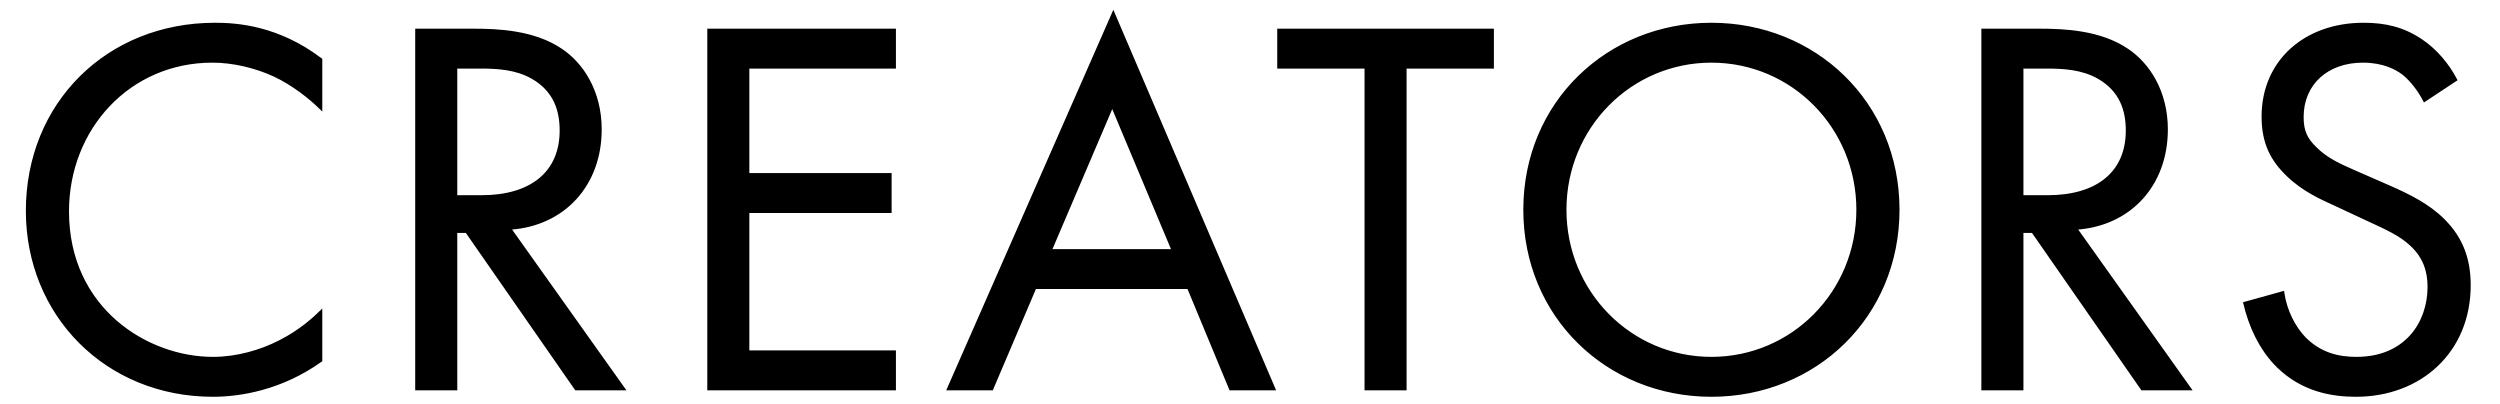
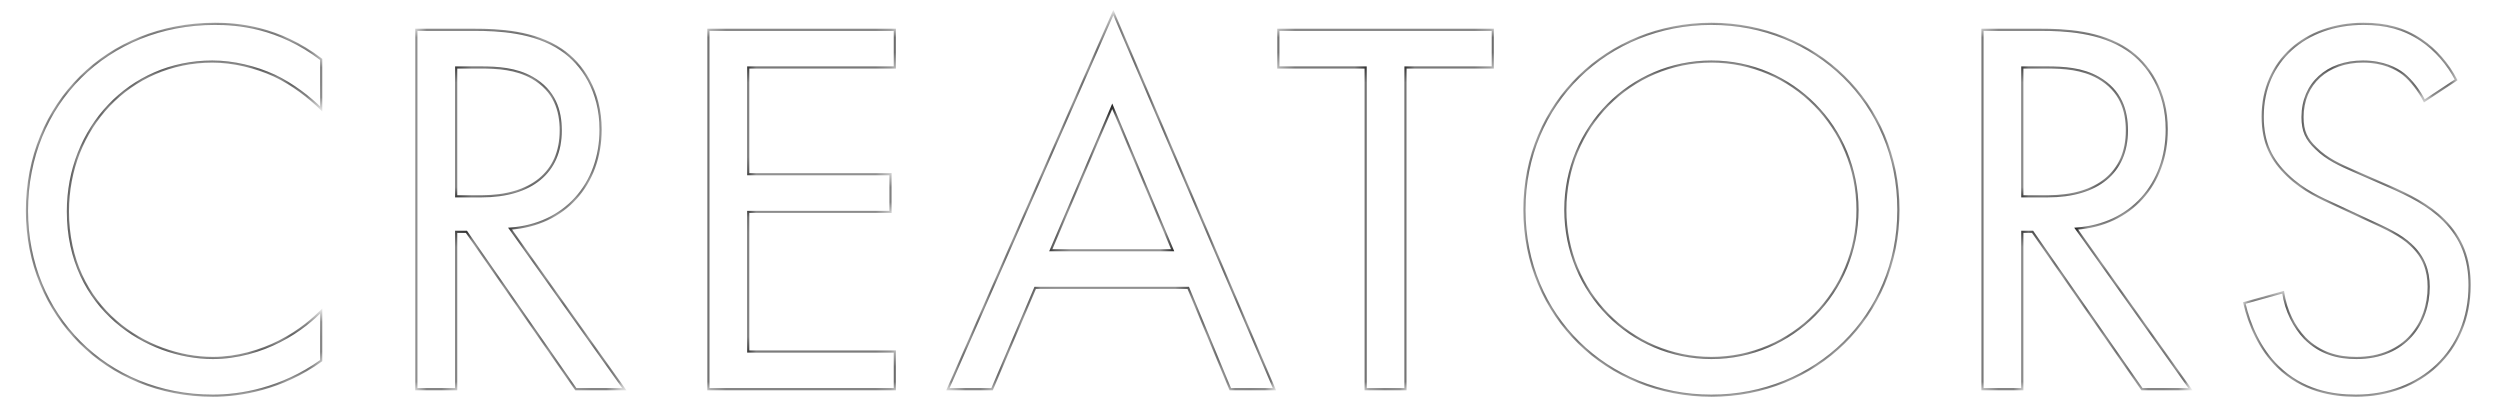
<svg xmlns="http://www.w3.org/2000/svg" width="167" height="27" viewBox="0 0 167 27" fill="none">
  <mask id="path-1-outside-1_572_7974" maskUnits="userSpaceOnUse" x="1" y="0" width="165" height="27" fill="black">
-     <rect fill="white" x="1" y="0" width="165" height="27" />
    <path d="M21.456 3.968V7.28C20.7 6.524 19.548 5.624 18.324 5.048C17.064 4.472 15.588 4.112 14.184 4.112C8.64 4.112 4.536 8.576 4.536 14.12C4.536 20.636 9.828 23.912 14.22 23.912C15.84 23.912 17.424 23.444 18.684 22.796C20.052 22.112 21.024 21.212 21.456 20.78V24.092C18.792 26 16.02 26.432 14.22 26.432C7.092 26.432 1.8 21.032 1.8 14.084C1.8 6.92 7.164 1.592 14.364 1.592C15.804 1.592 18.576 1.772 21.456 3.968ZM27.809 1.988H31.661C33.281 1.988 35.693 2.096 37.493 3.32C38.897 4.256 40.121 6.092 40.121 8.648C40.121 12.32 37.709 15.02 34.073 15.272L41.705 26H38.465L31.157 15.488H30.473V26H27.809V1.988ZM30.473 4.508V13.112H32.165C35.477 13.112 37.457 11.528 37.457 8.72C37.457 7.388 37.061 6.056 35.549 5.192C34.469 4.58 33.245 4.508 32.093 4.508H30.473ZM59.775 1.988V4.508H49.983V11.636H59.487V14.156H49.983V23.48H59.775V26H47.319V1.988H59.775ZM82.183 26L79.374 19.232H69.15L66.271 26H63.319L74.371 0.836L85.134 26H82.183ZM70.195 16.712H78.331L74.299 7.1L70.195 16.712ZM99.72 4.508H93.888V26H91.224V4.508H85.392V1.988H99.72V4.508ZM114.322 26.432C107.374 26.432 101.83 21.14 101.83 14.012C101.83 6.848 107.41 1.592 114.322 1.592C121.234 1.592 126.814 6.848 126.814 14.012C126.814 21.14 121.27 26.432 114.322 26.432ZM114.322 4.112C108.922 4.112 104.566 8.504 104.566 14.012C104.566 19.52 108.922 23.912 114.322 23.912C119.722 23.912 124.078 19.52 124.078 14.012C124.078 8.504 119.722 4.112 114.322 4.112ZM132.428 1.988H136.28C137.9 1.988 140.312 2.096 142.112 3.32C143.516 4.256 144.74 6.092 144.74 8.648C144.74 12.32 142.328 15.02 138.692 15.272L146.324 26H143.084L135.776 15.488H135.092V26H132.428V1.988ZM135.092 4.508V13.112H136.784C140.096 13.112 142.076 11.528 142.076 8.72C142.076 7.388 141.68 6.056 140.168 5.192C139.088 4.58 137.864 4.508 136.712 4.508H135.092ZM164.07 5.336L161.946 6.74C161.622 6.092 161.082 5.372 160.542 4.94C160.074 4.58 159.21 4.112 157.842 4.112C155.466 4.112 153.81 5.588 153.81 7.82C153.81 8.756 154.062 9.296 154.71 9.908C155.43 10.628 156.33 11.024 157.23 11.42L159.534 12.428C160.938 13.04 162.234 13.688 163.242 14.696C164.466 15.92 164.97 17.324 164.97 19.052C164.97 23.48 161.694 26.432 157.374 26.432C155.79 26.432 153.81 26.108 152.154 24.488C150.966 23.336 150.246 21.68 149.922 20.24L152.514 19.52C152.694 20.78 153.27 21.86 153.954 22.58C154.998 23.624 156.186 23.912 157.41 23.912C160.686 23.912 162.234 21.572 162.234 19.16C162.234 18.08 161.91 17.144 161.046 16.352C160.362 15.704 159.426 15.272 158.166 14.696L156.006 13.688C155.07 13.256 153.882 12.752 152.802 11.708C151.758 10.7 151.146 9.584 151.146 7.784C151.146 4.076 153.99 1.592 157.878 1.592C159.354 1.592 160.542 1.88 161.73 2.672C162.702 3.32 163.53 4.292 164.07 5.336Z" />
  </mask>
-   <path d="M21.456 3.968V7.28C20.7 6.524 19.548 5.624 18.324 5.048C17.064 4.472 15.588 4.112 14.184 4.112C8.64 4.112 4.536 8.576 4.536 14.12C4.536 20.636 9.828 23.912 14.22 23.912C15.84 23.912 17.424 23.444 18.684 22.796C20.052 22.112 21.024 21.212 21.456 20.78V24.092C18.792 26 16.02 26.432 14.22 26.432C7.092 26.432 1.8 21.032 1.8 14.084C1.8 6.92 7.164 1.592 14.364 1.592C15.804 1.592 18.576 1.772 21.456 3.968ZM27.809 1.988H31.661C33.281 1.988 35.693 2.096 37.493 3.32C38.897 4.256 40.121 6.092 40.121 8.648C40.121 12.32 37.709 15.02 34.073 15.272L41.705 26H38.465L31.157 15.488H30.473V26H27.809V1.988ZM30.473 4.508V13.112H32.165C35.477 13.112 37.457 11.528 37.457 8.72C37.457 7.388 37.061 6.056 35.549 5.192C34.469 4.58 33.245 4.508 32.093 4.508H30.473ZM59.775 1.988V4.508H49.983V11.636H59.487V14.156H49.983V23.48H59.775V26H47.319V1.988H59.775ZM82.183 26L79.374 19.232H69.15L66.271 26H63.319L74.371 0.836L85.134 26H82.183ZM70.195 16.712H78.331L74.299 7.1L70.195 16.712ZM99.72 4.508H93.888V26H91.224V4.508H85.392V1.988H99.72V4.508ZM114.322 26.432C107.374 26.432 101.83 21.14 101.83 14.012C101.83 6.848 107.41 1.592 114.322 1.592C121.234 1.592 126.814 6.848 126.814 14.012C126.814 21.14 121.27 26.432 114.322 26.432ZM114.322 4.112C108.922 4.112 104.566 8.504 104.566 14.012C104.566 19.52 108.922 23.912 114.322 23.912C119.722 23.912 124.078 19.52 124.078 14.012C124.078 8.504 119.722 4.112 114.322 4.112ZM132.428 1.988H136.28C137.9 1.988 140.312 2.096 142.112 3.32C143.516 4.256 144.74 6.092 144.74 8.648C144.74 12.32 142.328 15.02 138.692 15.272L146.324 26H143.084L135.776 15.488H135.092V26H132.428V1.988ZM135.092 4.508V13.112H136.784C140.096 13.112 142.076 11.528 142.076 8.72C142.076 7.388 141.68 6.056 140.168 5.192C139.088 4.58 137.864 4.508 136.712 4.508H135.092ZM164.07 5.336L161.946 6.74C161.622 6.092 161.082 5.372 160.542 4.94C160.074 4.58 159.21 4.112 157.842 4.112C155.466 4.112 153.81 5.588 153.81 7.82C153.81 8.756 154.062 9.296 154.71 9.908C155.43 10.628 156.33 11.024 157.23 11.42L159.534 12.428C160.938 13.04 162.234 13.688 163.242 14.696C164.466 15.92 164.97 17.324 164.97 19.052C164.97 23.48 161.694 26.432 157.374 26.432C155.79 26.432 153.81 26.108 152.154 24.488C150.966 23.336 150.246 21.68 149.922 20.24L152.514 19.52C152.694 20.78 153.27 21.86 153.954 22.58C154.998 23.624 156.186 23.912 157.41 23.912C160.686 23.912 162.234 21.572 162.234 19.16C162.234 18.08 161.91 17.144 161.046 16.352C160.362 15.704 159.426 15.272 158.166 14.696L156.006 13.688C155.07 13.256 153.882 12.752 152.802 11.708C151.758 10.7 151.146 9.584 151.146 7.784C151.146 4.076 153.99 1.592 157.878 1.592C159.354 1.592 160.542 1.88 161.73 2.672C162.702 3.32 163.53 4.292 164.07 5.336Z" fill="black" />
  <path d="M21.456 3.968H21.529V3.932L21.5 3.91L21.456 3.968ZM21.456 7.28L21.404 7.332L21.529 7.456V7.28H21.456ZM18.324 5.048L18.355 4.982L18.354 4.982L18.324 5.048ZM18.684 22.796L18.651 22.731L18.651 22.732L18.684 22.796ZM21.456 20.78H21.529V20.605L21.404 20.729L21.456 20.78ZM21.456 24.092L21.498 24.151L21.529 24.13V24.092H21.456ZM21.456 3.968H21.383V7.28H21.456H21.529V3.968H21.456ZM21.456 7.28L21.507 7.229C20.747 6.468 19.588 5.563 18.355 4.982L18.324 5.048L18.293 5.114C19.508 5.686 20.653 6.58 21.404 7.332L21.456 7.28ZM18.324 5.048L18.354 4.982C17.086 4.402 15.6 4.04 14.184 4.04V4.112V4.185C15.576 4.185 17.042 4.542 18.294 5.114L18.324 5.048ZM14.184 4.112V4.04C8.596 4.04 4.463 8.54 4.463 14.12H4.536H4.609C4.609 8.613 8.684 4.185 14.184 4.185V4.112ZM4.536 14.12H4.463C4.463 20.685 9.797 23.985 14.22 23.985V23.912V23.839C9.858 23.839 4.609 20.587 4.609 14.12H4.536ZM14.22 23.912V23.985C15.853 23.985 17.449 23.513 18.717 22.861L18.684 22.796L18.651 22.732C17.399 23.375 15.827 23.839 14.22 23.839V23.912ZM18.684 22.796L18.716 22.861C20.094 22.172 21.073 21.266 21.507 20.832L21.456 20.78L21.404 20.729C20.975 21.158 20.009 22.052 18.651 22.731L18.684 22.796ZM21.456 20.78H21.383V24.092H21.456H21.529V20.78H21.456ZM21.456 24.092L21.413 24.033C18.765 25.93 16.009 26.359 14.22 26.359V26.432V26.505C16.031 26.505 18.819 26.07 21.498 24.151L21.456 24.092ZM14.22 26.432V26.359C7.132 26.359 1.873 20.992 1.873 14.084H1.8H1.727C1.727 21.072 7.052 26.505 14.22 26.505V26.432ZM1.8 14.084H1.873C1.873 6.961 7.204 1.665 14.364 1.665V1.592V1.52C7.124 1.52 1.727 6.88 1.727 14.084H1.8ZM14.364 1.592V1.665C15.796 1.665 18.55 1.844 21.412 4.026L21.456 3.968L21.5 3.91C18.602 1.701 15.812 1.52 14.364 1.52V1.592ZM27.809 1.988V1.916H27.736V1.988H27.809ZM37.493 3.32L37.452 3.38L37.453 3.381L37.493 3.32ZM34.073 15.272L34.068 15.2L33.939 15.209L34.014 15.314L34.073 15.272ZM41.705 26V26.073H41.846L41.764 25.958L41.705 26ZM38.465 26L38.406 26.042L38.427 26.073H38.465V26ZM31.157 15.488L31.217 15.447L31.195 15.415H31.157V15.488ZM30.473 15.488V15.415H30.401V15.488H30.473ZM30.473 26V26.073H30.546V26H30.473ZM27.809 26H27.736V26.073H27.809V26ZM30.473 4.508V4.436H30.401V4.508H30.473ZM30.473 13.112H30.401V13.185H30.473V13.112ZM35.549 5.192L35.585 5.129L35.585 5.129L35.549 5.192ZM27.809 1.988V2.061H31.661V1.988V1.916H27.809V1.988ZM31.661 1.988V2.061C33.282 2.061 35.673 2.17 37.452 3.38L37.493 3.32L37.534 3.26C35.714 2.022 33.281 1.916 31.661 1.916V1.988ZM37.493 3.32L37.453 3.381C38.837 4.303 40.048 6.117 40.048 8.648H40.121H40.194C40.194 6.068 38.958 4.209 37.534 3.26L37.493 3.32ZM40.121 8.648H40.048C40.048 12.284 37.664 14.95 34.068 15.2L34.073 15.272L34.078 15.345C37.754 15.09 40.194 12.357 40.194 8.648H40.121ZM34.073 15.272L34.014 15.314L41.646 26.042L41.705 26L41.764 25.958L34.133 15.23L34.073 15.272ZM41.705 26V25.927H38.465V26V26.073H41.705V26ZM38.465 26L38.525 25.959L31.217 15.447L31.157 15.488L31.098 15.53L38.406 26.042L38.465 26ZM31.157 15.488V15.415H30.473V15.488V15.561H31.157V15.488ZM30.473 15.488H30.401V26H30.473H30.546V15.488H30.473ZM30.473 26V25.927H27.809V26V26.073H30.473V26ZM27.809 26H27.882V1.988H27.809H27.736V26H27.809ZM30.473 4.508H30.401V13.112H30.473H30.546V4.508H30.473ZM30.473 13.112V13.185H32.165V13.112V13.04H30.473V13.112ZM32.165 13.112V13.185C33.832 13.185 35.173 12.787 36.099 12.025C37.028 11.263 37.53 10.143 37.53 8.72H37.457H37.385C37.385 10.106 36.897 11.182 36.007 11.913C35.115 12.646 33.811 13.04 32.165 13.04V13.112ZM37.457 8.72H37.53C37.53 7.372 37.127 6.01 35.585 5.129L35.549 5.192L35.513 5.255C36.995 6.102 37.385 7.404 37.385 8.72H37.457ZM35.549 5.192L35.585 5.129C34.487 4.507 33.246 4.436 32.093 4.436V4.508V4.581C33.244 4.581 34.451 4.654 35.513 5.256L35.549 5.192ZM32.093 4.508V4.436H30.473V4.508V4.581H32.093V4.508ZM59.775 1.988H59.848V1.916H59.775V1.988ZM59.775 4.508V4.581H59.848V4.508H59.775ZM49.983 4.508V4.436H49.911V4.508H49.983ZM49.983 11.636H49.911V11.709H49.983V11.636ZM59.487 11.636H59.56V11.563H59.487V11.636ZM59.487 14.156V14.229H59.56V14.156H59.487ZM49.983 14.156V14.084H49.911V14.156H49.983ZM49.983 23.48H49.911V23.553H49.983V23.48ZM59.775 23.48H59.848V23.407H59.775V23.48ZM59.775 26V26.073H59.848V26H59.775ZM47.319 26H47.247V26.073H47.319V26ZM47.319 1.988V1.916H47.247V1.988H47.319ZM59.775 1.988H59.703V4.508H59.775H59.848V1.988H59.775ZM59.775 4.508V4.436H49.983V4.508V4.581H59.775V4.508ZM49.983 4.508H49.911V11.636H49.983H50.056V4.508H49.983ZM49.983 11.636V11.709H59.487V11.636V11.563H49.983V11.636ZM59.487 11.636H59.415V14.156H59.487H59.56V11.636H59.487ZM59.487 14.156V14.084H49.983V14.156V14.229H59.487V14.156ZM49.983 14.156H49.911V23.48H49.983H50.056V14.156H49.983ZM49.983 23.48V23.553H59.775V23.48V23.407H49.983V23.48ZM59.775 23.48H59.703V26H59.775H59.848V23.48H59.775ZM59.775 26V25.927H47.319V26V26.073H59.775V26ZM47.319 26H47.392V1.988H47.319H47.247V26H47.319ZM47.319 1.988V2.061H59.775V1.988V1.916H47.319V1.988ZM82.183 26L82.115 26.028L82.134 26.073H82.183V26ZM79.374 19.232L79.442 19.204L79.423 19.16H79.374V19.232ZM69.15 19.232V19.16H69.102L69.084 19.204L69.15 19.232ZM66.271 26V26.073H66.319L66.338 26.029L66.271 26ZM63.319 26L63.252 25.971L63.207 26.073H63.319V26ZM74.371 0.836L74.437 0.808L74.371 0.653L74.304 0.807L74.371 0.836ZM85.134 26V26.073H85.245L85.201 25.971L85.134 26ZM70.195 16.712L70.128 16.684L70.084 16.785H70.195V16.712ZM78.331 16.712V16.785H78.44L78.397 16.684L78.331 16.712ZM74.299 7.1L74.366 7.072L74.299 6.914L74.232 7.072L74.299 7.1ZM82.183 26L82.25 25.972L79.442 19.204L79.374 19.232L79.307 19.26L82.115 26.028L82.183 26ZM79.374 19.232V19.16H69.15V19.232V19.305H79.374V19.232ZM69.15 19.232L69.084 19.204L66.204 25.972L66.271 26L66.338 26.029L69.218 19.261L69.15 19.232ZM66.271 26V25.927H63.319V26V26.073H66.271V26ZM63.319 26L63.385 26.029L74.437 0.866L74.371 0.836L74.304 0.807L63.252 25.971L63.319 26ZM74.371 0.836L74.304 0.865L85.068 26.029L85.134 26L85.201 25.971L74.437 0.808L74.371 0.836ZM85.134 26V25.927H82.183V26V26.073H85.134V26ZM70.195 16.712V16.785H78.331V16.712V16.64H70.195V16.712ZM78.331 16.712L78.397 16.684L74.366 7.072L74.299 7.1L74.231 7.128L78.263 16.74L78.331 16.712ZM74.299 7.1L74.232 7.072L70.128 16.684L70.195 16.712L70.261 16.741L74.365 7.129L74.299 7.1ZM99.72 4.508V4.581H99.792V4.508H99.72ZM93.888 4.508V4.436H93.815V4.508H93.888ZM93.888 26V26.073H93.96V26H93.888ZM91.224 26H91.151V26.073H91.224V26ZM91.224 4.508H91.296V4.436H91.224V4.508ZM85.392 4.508H85.319V4.581H85.392V4.508ZM85.392 1.988V1.916H85.319V1.988H85.392ZM99.72 1.988H99.792V1.916H99.72V1.988ZM99.72 4.508V4.436H93.888V4.508V4.581H99.72V4.508ZM93.888 4.508H93.815V26H93.888H93.96V4.508H93.888ZM93.888 26V25.927H91.224V26V26.073H93.888V26ZM91.224 26H91.296V4.508H91.224H91.151V26H91.224ZM91.224 4.508V4.436H85.392V4.508V4.581H91.224V4.508ZM85.392 4.508H85.465V1.988H85.392H85.319V4.508H85.392ZM85.392 1.988V2.061H99.72V1.988V1.916H85.392V1.988ZM99.72 1.988H99.647V4.508H99.72H99.792V1.988H99.72ZM114.322 26.432V26.359C107.413 26.359 101.903 21.099 101.903 14.012H101.83H101.757C101.757 21.182 107.335 26.505 114.322 26.505V26.432ZM101.83 14.012H101.903C101.903 6.89 107.449 1.665 114.322 1.665V1.592V1.52C107.372 1.52 101.757 6.807 101.757 14.012H101.83ZM114.322 1.592V1.665C121.195 1.665 126.741 6.89 126.741 14.012H126.814H126.887C126.887 6.807 121.273 1.52 114.322 1.52V1.592ZM126.814 14.012H126.741C126.741 21.099 121.231 26.359 114.322 26.359V26.432V26.505C121.309 26.505 126.887 21.182 126.887 14.012H126.814ZM114.322 4.112V4.04C108.881 4.04 104.493 8.465 104.493 14.012H104.566H104.639C104.639 8.544 108.963 4.185 114.322 4.185V4.112ZM104.566 14.012H104.493C104.493 19.559 108.881 23.985 114.322 23.985V23.912V23.839C108.963 23.839 104.639 19.481 104.639 14.012H104.566ZM114.322 23.912V23.985C119.763 23.985 124.151 19.559 124.151 14.012H124.078H124.005C124.005 19.481 119.681 23.839 114.322 23.839V23.912ZM124.078 14.012H124.151C124.151 8.465 119.763 4.04 114.322 4.04V4.112V4.185C119.681 4.185 124.005 8.544 124.005 14.012H124.078ZM132.428 1.988V1.916H132.355V1.988H132.428ZM142.112 3.32L142.071 3.38L142.072 3.381L142.112 3.32ZM138.692 15.272L138.687 15.2L138.558 15.209L138.633 15.314L138.692 15.272ZM146.324 26V26.073H146.465L146.383 25.958L146.324 26ZM143.084 26L143.024 26.042L143.046 26.073H143.084V26ZM135.776 15.488L135.836 15.447L135.814 15.415H135.776V15.488ZM135.092 15.488V15.415H135.019V15.488H135.092ZM135.092 26V26.073H135.165V26H135.092ZM132.428 26H132.355V26.073H132.428V26ZM135.092 4.508V4.436H135.019V4.508H135.092ZM135.092 13.112H135.019V13.185H135.092V13.112ZM140.168 5.192L140.204 5.129L140.204 5.129L140.168 5.192ZM132.428 1.988V2.061H136.28V1.988V1.916H132.428V1.988ZM136.28 1.988V2.061C137.901 2.061 140.292 2.17 142.071 3.38L142.112 3.32L142.153 3.26C140.332 2.022 137.899 1.916 136.28 1.916V1.988ZM142.112 3.32L142.072 3.381C143.456 4.303 144.667 6.117 144.667 8.648H144.74H144.813C144.813 6.068 143.576 4.209 142.152 3.26L142.112 3.32ZM144.74 8.648H144.667C144.667 12.284 142.283 14.95 138.687 15.2L138.692 15.272L138.697 15.345C142.373 15.09 144.813 12.357 144.813 8.648H144.74ZM138.692 15.272L138.633 15.314L146.265 26.042L146.324 26L146.383 25.958L138.751 15.23L138.692 15.272ZM146.324 26V25.927H143.084V26V26.073H146.324V26ZM143.084 26L143.144 25.959L135.836 15.447L135.776 15.488L135.716 15.53L143.024 26.042L143.084 26ZM135.776 15.488V15.415H135.092V15.488V15.561H135.776V15.488ZM135.092 15.488H135.019V26H135.092H135.165V15.488H135.092ZM135.092 26V25.927H132.428V26V26.073H135.092V26ZM132.428 26H132.501V1.988H132.428H132.355V26H132.428ZM135.092 4.508H135.019V13.112H135.092H135.165V4.508H135.092ZM135.092 13.112V13.185H136.784V13.112V13.04H135.092V13.112ZM136.784 13.112V13.185C138.451 13.185 139.792 12.787 140.718 12.025C141.646 11.263 142.149 10.143 142.149 8.72H142.076H142.003C142.003 10.106 141.516 11.182 140.626 11.913C139.734 12.646 138.429 13.04 136.784 13.04V13.112ZM142.076 8.72H142.149C142.149 7.372 141.746 6.01 140.204 5.129L140.168 5.192L140.132 5.255C141.614 6.102 142.003 7.404 142.003 8.72H142.076ZM140.168 5.192L140.204 5.129C139.106 4.507 137.865 4.436 136.712 4.436V4.508V4.581C137.863 4.581 139.07 4.654 140.132 5.256L140.168 5.192ZM136.712 4.508V4.436H135.092V4.508V4.581H136.712V4.508ZM164.07 5.336L164.11 5.397L164.165 5.361L164.135 5.303L164.07 5.336ZM161.946 6.74L161.881 6.773L161.918 6.846L161.986 6.801L161.946 6.74ZM160.542 4.94L160.588 4.883L160.587 4.883L160.542 4.94ZM154.71 9.908L154.762 9.857L154.76 9.855L154.71 9.908ZM157.23 11.42L157.201 11.487L157.201 11.487L157.23 11.42ZM159.534 12.428L159.505 12.495L159.505 12.495L159.534 12.428ZM152.154 24.488L152.205 24.436L152.205 24.436L152.154 24.488ZM149.922 20.24L149.903 20.17L149.836 20.189L149.851 20.256L149.922 20.24ZM152.514 19.52L152.586 19.51L152.575 19.428L152.495 19.45L152.514 19.52ZM153.954 22.58L153.901 22.63L153.903 22.632L153.954 22.58ZM161.046 16.352L160.996 16.405L160.997 16.406L161.046 16.352ZM158.166 14.696L158.135 14.762L158.136 14.762L158.166 14.696ZM156.006 13.688L156.037 13.622L156.037 13.622L156.006 13.688ZM152.802 11.708L152.853 11.656L152.853 11.656L152.802 11.708ZM161.73 2.672L161.69 2.733V2.733L161.73 2.672ZM164.07 5.336L164.03 5.276L161.906 6.68L161.946 6.74L161.986 6.801L164.11 5.397L164.07 5.336ZM161.946 6.74L162.011 6.708C161.684 6.052 161.138 5.323 160.588 4.883L160.542 4.94L160.497 4.997C161.027 5.421 161.561 6.132 161.881 6.773L161.946 6.74ZM160.542 4.94L160.587 4.883C160.108 4.514 159.228 4.04 157.842 4.04V4.112V4.185C159.192 4.185 160.041 4.646 160.498 4.998L160.542 4.94ZM157.842 4.112V4.04C156.639 4.04 155.613 4.413 154.886 5.076C154.159 5.738 153.738 6.685 153.738 7.82H153.81H153.883C153.883 6.723 154.289 5.816 154.984 5.183C155.68 4.549 156.669 4.185 157.842 4.185V4.112ZM153.81 7.82H153.738C153.738 8.295 153.801 8.675 153.951 9.015C154.1 9.355 154.332 9.651 154.66 9.961L154.71 9.908L154.76 9.855C154.44 9.553 154.223 9.273 154.084 8.957C153.945 8.64 153.883 8.282 153.883 7.82H153.81ZM154.71 9.908L154.659 9.96C155.39 10.691 156.303 11.092 157.201 11.487L157.23 11.42L157.26 11.354C156.358 10.957 155.47 10.566 154.762 9.857L154.71 9.908ZM157.23 11.42L157.201 11.487L159.505 12.495L159.534 12.428L159.563 12.362L157.259 11.354L157.23 11.42ZM159.534 12.428L159.505 12.495C160.908 13.107 162.193 13.75 163.191 14.748L163.242 14.696L163.294 14.645C162.275 13.626 160.968 12.974 159.563 12.361L159.534 12.428ZM163.242 14.696L163.191 14.748C164.399 15.956 164.897 17.341 164.897 19.052H164.97H165.043C165.043 17.307 164.533 15.884 163.294 14.645L163.242 14.696ZM164.97 19.052H164.897C164.897 23.436 161.658 26.359 157.374 26.359V26.432V26.505C161.731 26.505 165.043 23.524 165.043 19.052H164.97ZM157.374 26.432V26.359C155.8 26.359 153.842 26.038 152.205 24.436L152.154 24.488L152.103 24.54C153.778 26.179 155.781 26.505 157.374 26.505V26.432ZM152.154 24.488L152.205 24.436C151.03 23.297 150.315 21.655 149.993 20.224L149.922 20.24L149.851 20.256C150.177 21.705 150.902 23.375 152.104 24.54L152.154 24.488ZM149.922 20.24L149.942 20.31L152.534 19.59L152.514 19.52L152.495 19.45L149.903 20.17L149.922 20.24ZM152.514 19.52L152.442 19.53C152.624 20.806 153.207 21.899 153.902 22.63L153.954 22.58L154.007 22.53C153.333 21.821 152.764 20.755 152.586 19.51L152.514 19.52ZM153.954 22.58L153.903 22.632C154.964 23.693 156.173 23.985 157.41 23.985V23.912V23.839C156.199 23.839 155.032 23.555 154.006 22.529L153.954 22.58ZM157.41 23.912V23.985C159.067 23.985 160.293 23.392 161.105 22.489C161.915 21.587 162.307 20.381 162.307 19.16H162.234H162.161C162.161 20.351 161.779 21.521 160.997 22.392C160.215 23.262 159.03 23.839 157.41 23.839V23.912ZM162.234 19.16H162.307C162.307 18.063 161.977 17.107 161.095 16.299L161.046 16.352L160.997 16.406C161.844 17.182 162.161 18.097 162.161 19.16H162.234ZM161.046 16.352L161.096 16.299C160.402 15.641 159.453 15.204 158.196 14.63L158.166 14.696L158.136 14.762C159.399 15.34 160.323 15.767 160.996 16.405L161.046 16.352ZM158.166 14.696L158.197 14.63L156.037 13.622L156.006 13.688L155.975 13.754L158.135 14.762L158.166 14.696ZM156.006 13.688L156.037 13.622C155.099 13.189 153.922 12.69 152.853 11.656L152.802 11.708L152.752 11.761C153.842 12.815 155.042 13.323 155.976 13.754L156.006 13.688ZM152.802 11.708L152.853 11.656C152.335 11.156 151.928 10.633 151.649 10.013C151.37 9.394 151.219 8.676 151.219 7.784H151.146H151.074C151.074 8.693 151.228 9.432 151.516 10.073C151.805 10.714 152.225 11.252 152.752 11.761L152.802 11.708ZM151.146 7.784H151.219C151.219 5.95 151.922 4.422 153.103 3.352C154.285 2.281 155.95 1.665 157.878 1.665V1.592V1.52C155.919 1.52 154.218 2.146 153.005 3.244C151.793 4.343 151.074 5.911 151.074 7.784H151.146ZM157.878 1.592V1.665C159.343 1.665 160.516 1.95 161.69 2.733L161.73 2.672L161.771 2.612C160.568 1.81 159.365 1.52 157.878 1.52V1.592ZM161.73 2.672L161.69 2.733C162.651 3.373 163.471 4.335 164.006 5.37L164.07 5.336L164.135 5.303C163.59 4.249 162.754 3.267 161.771 2.612L161.73 2.672Z" fill="black" mask="url(#path-1-outside-1_572_7974)" />
</svg>